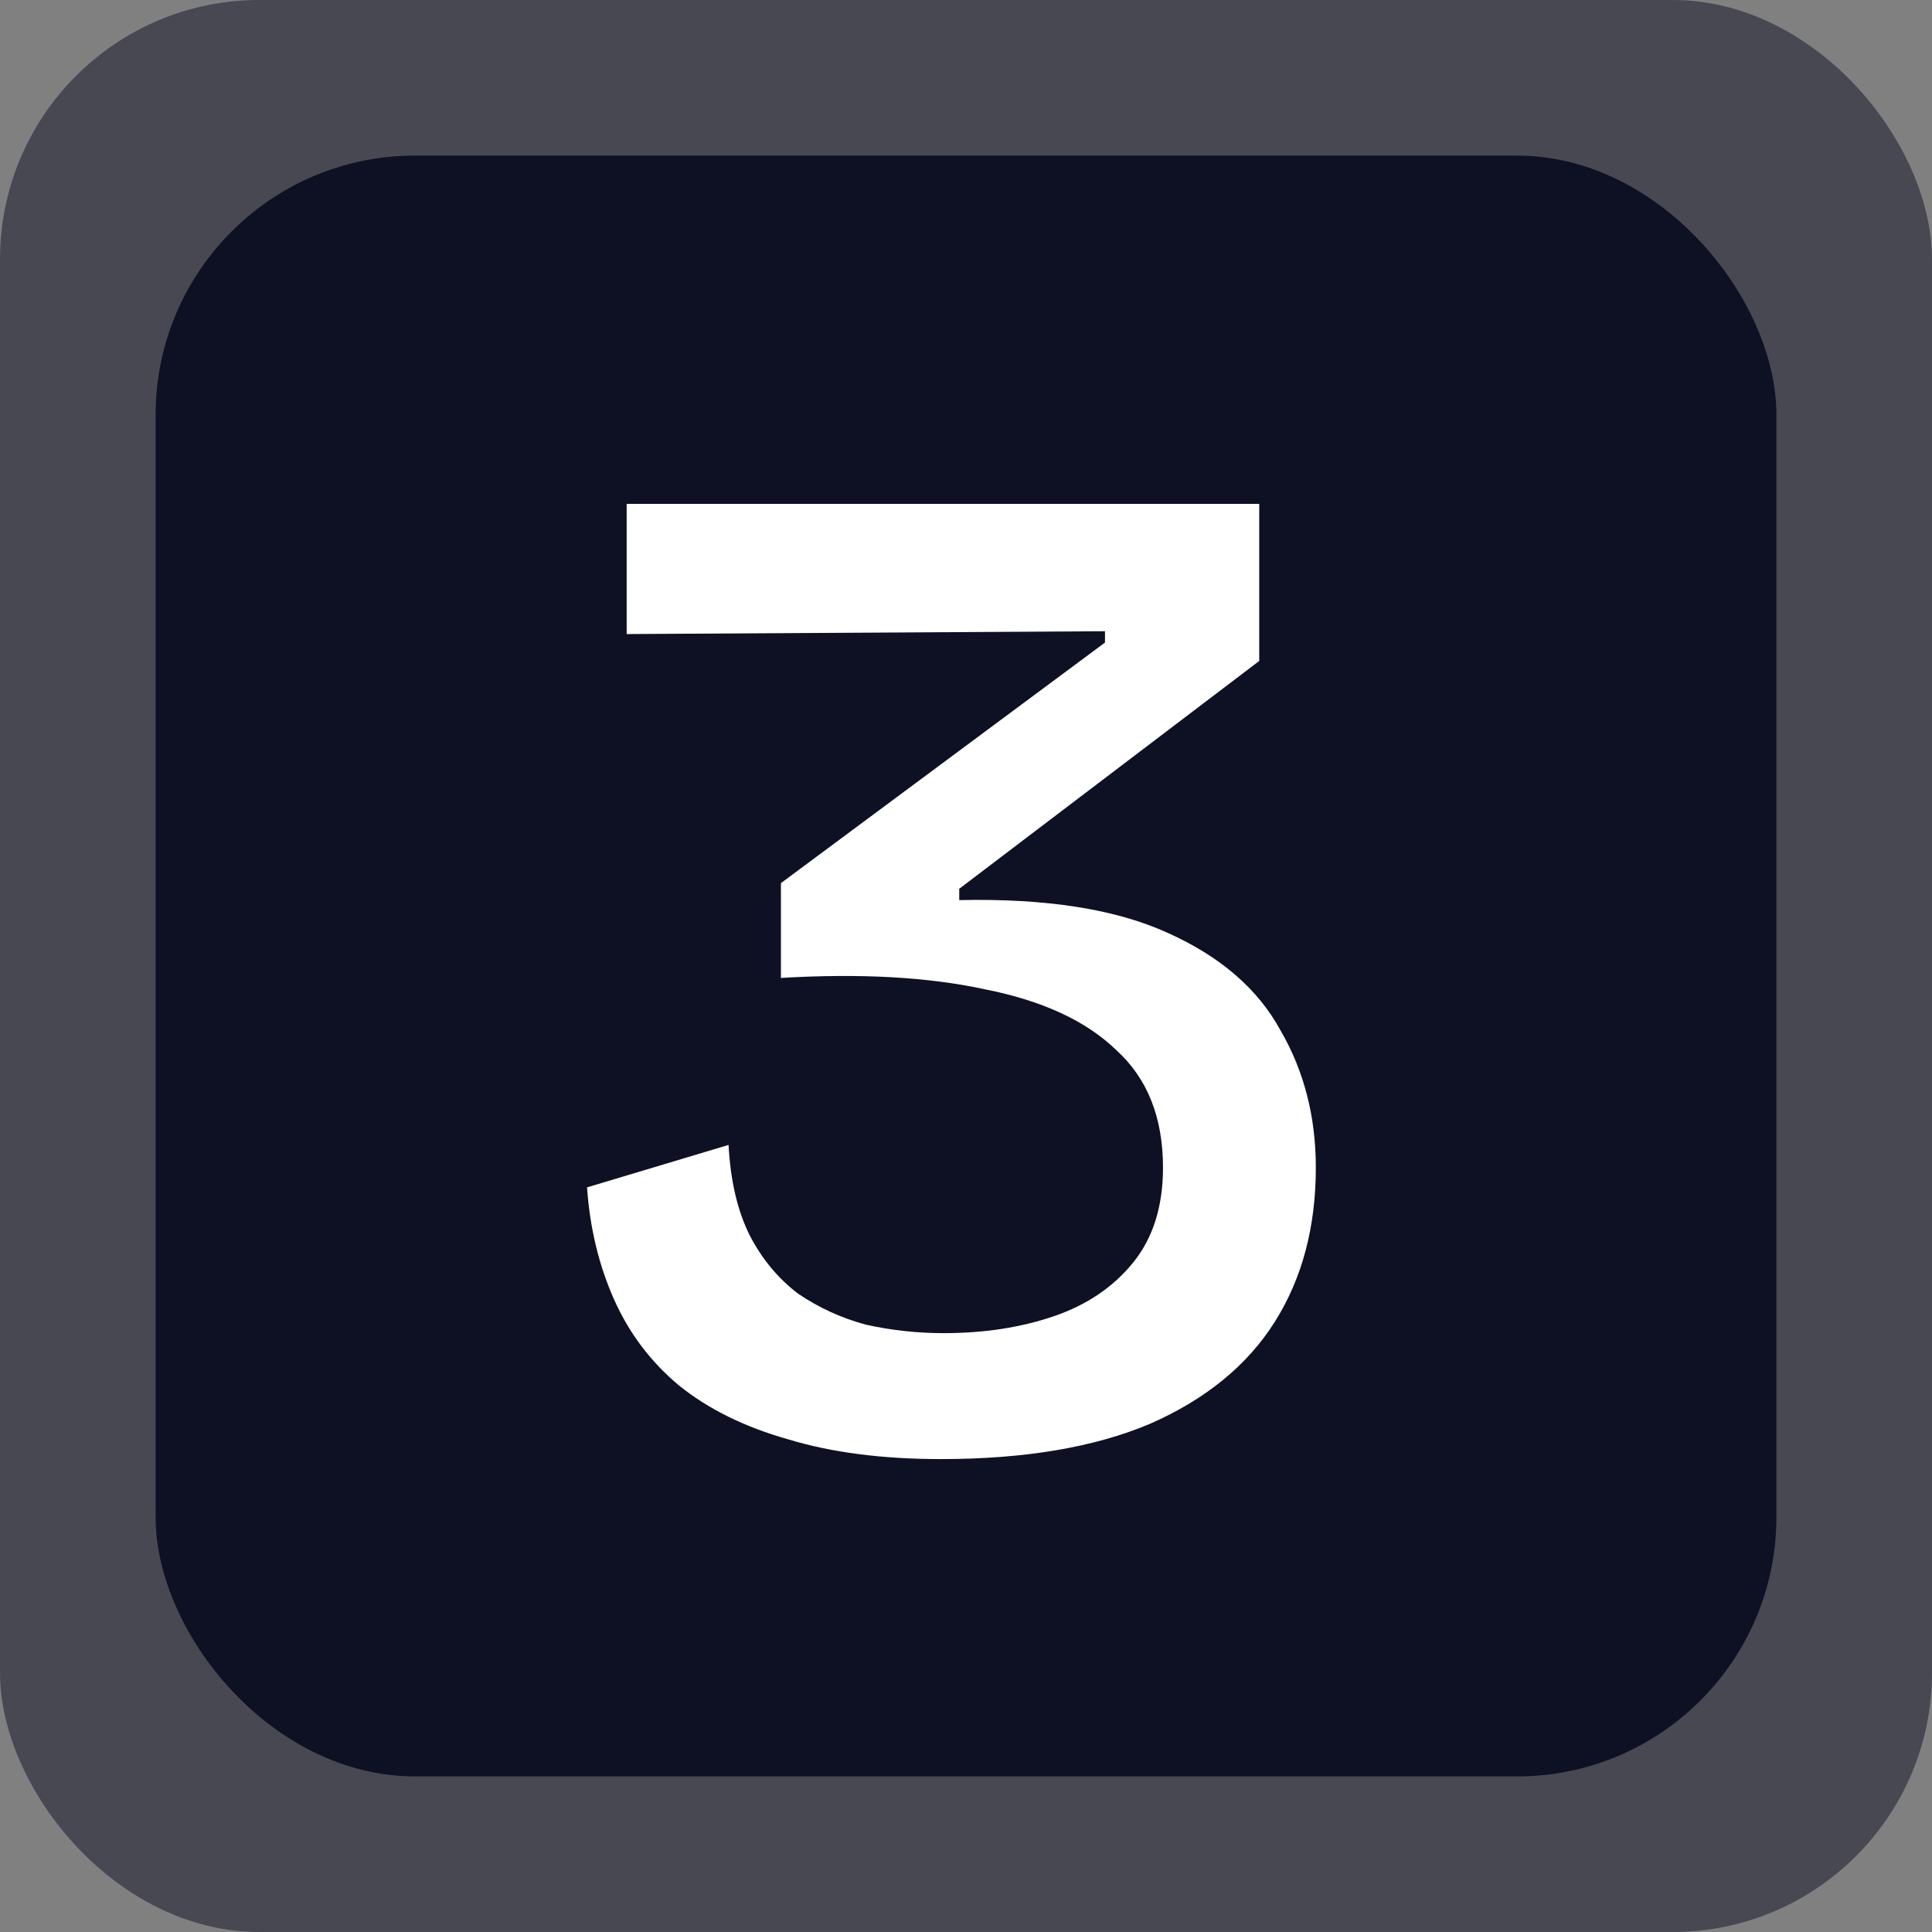
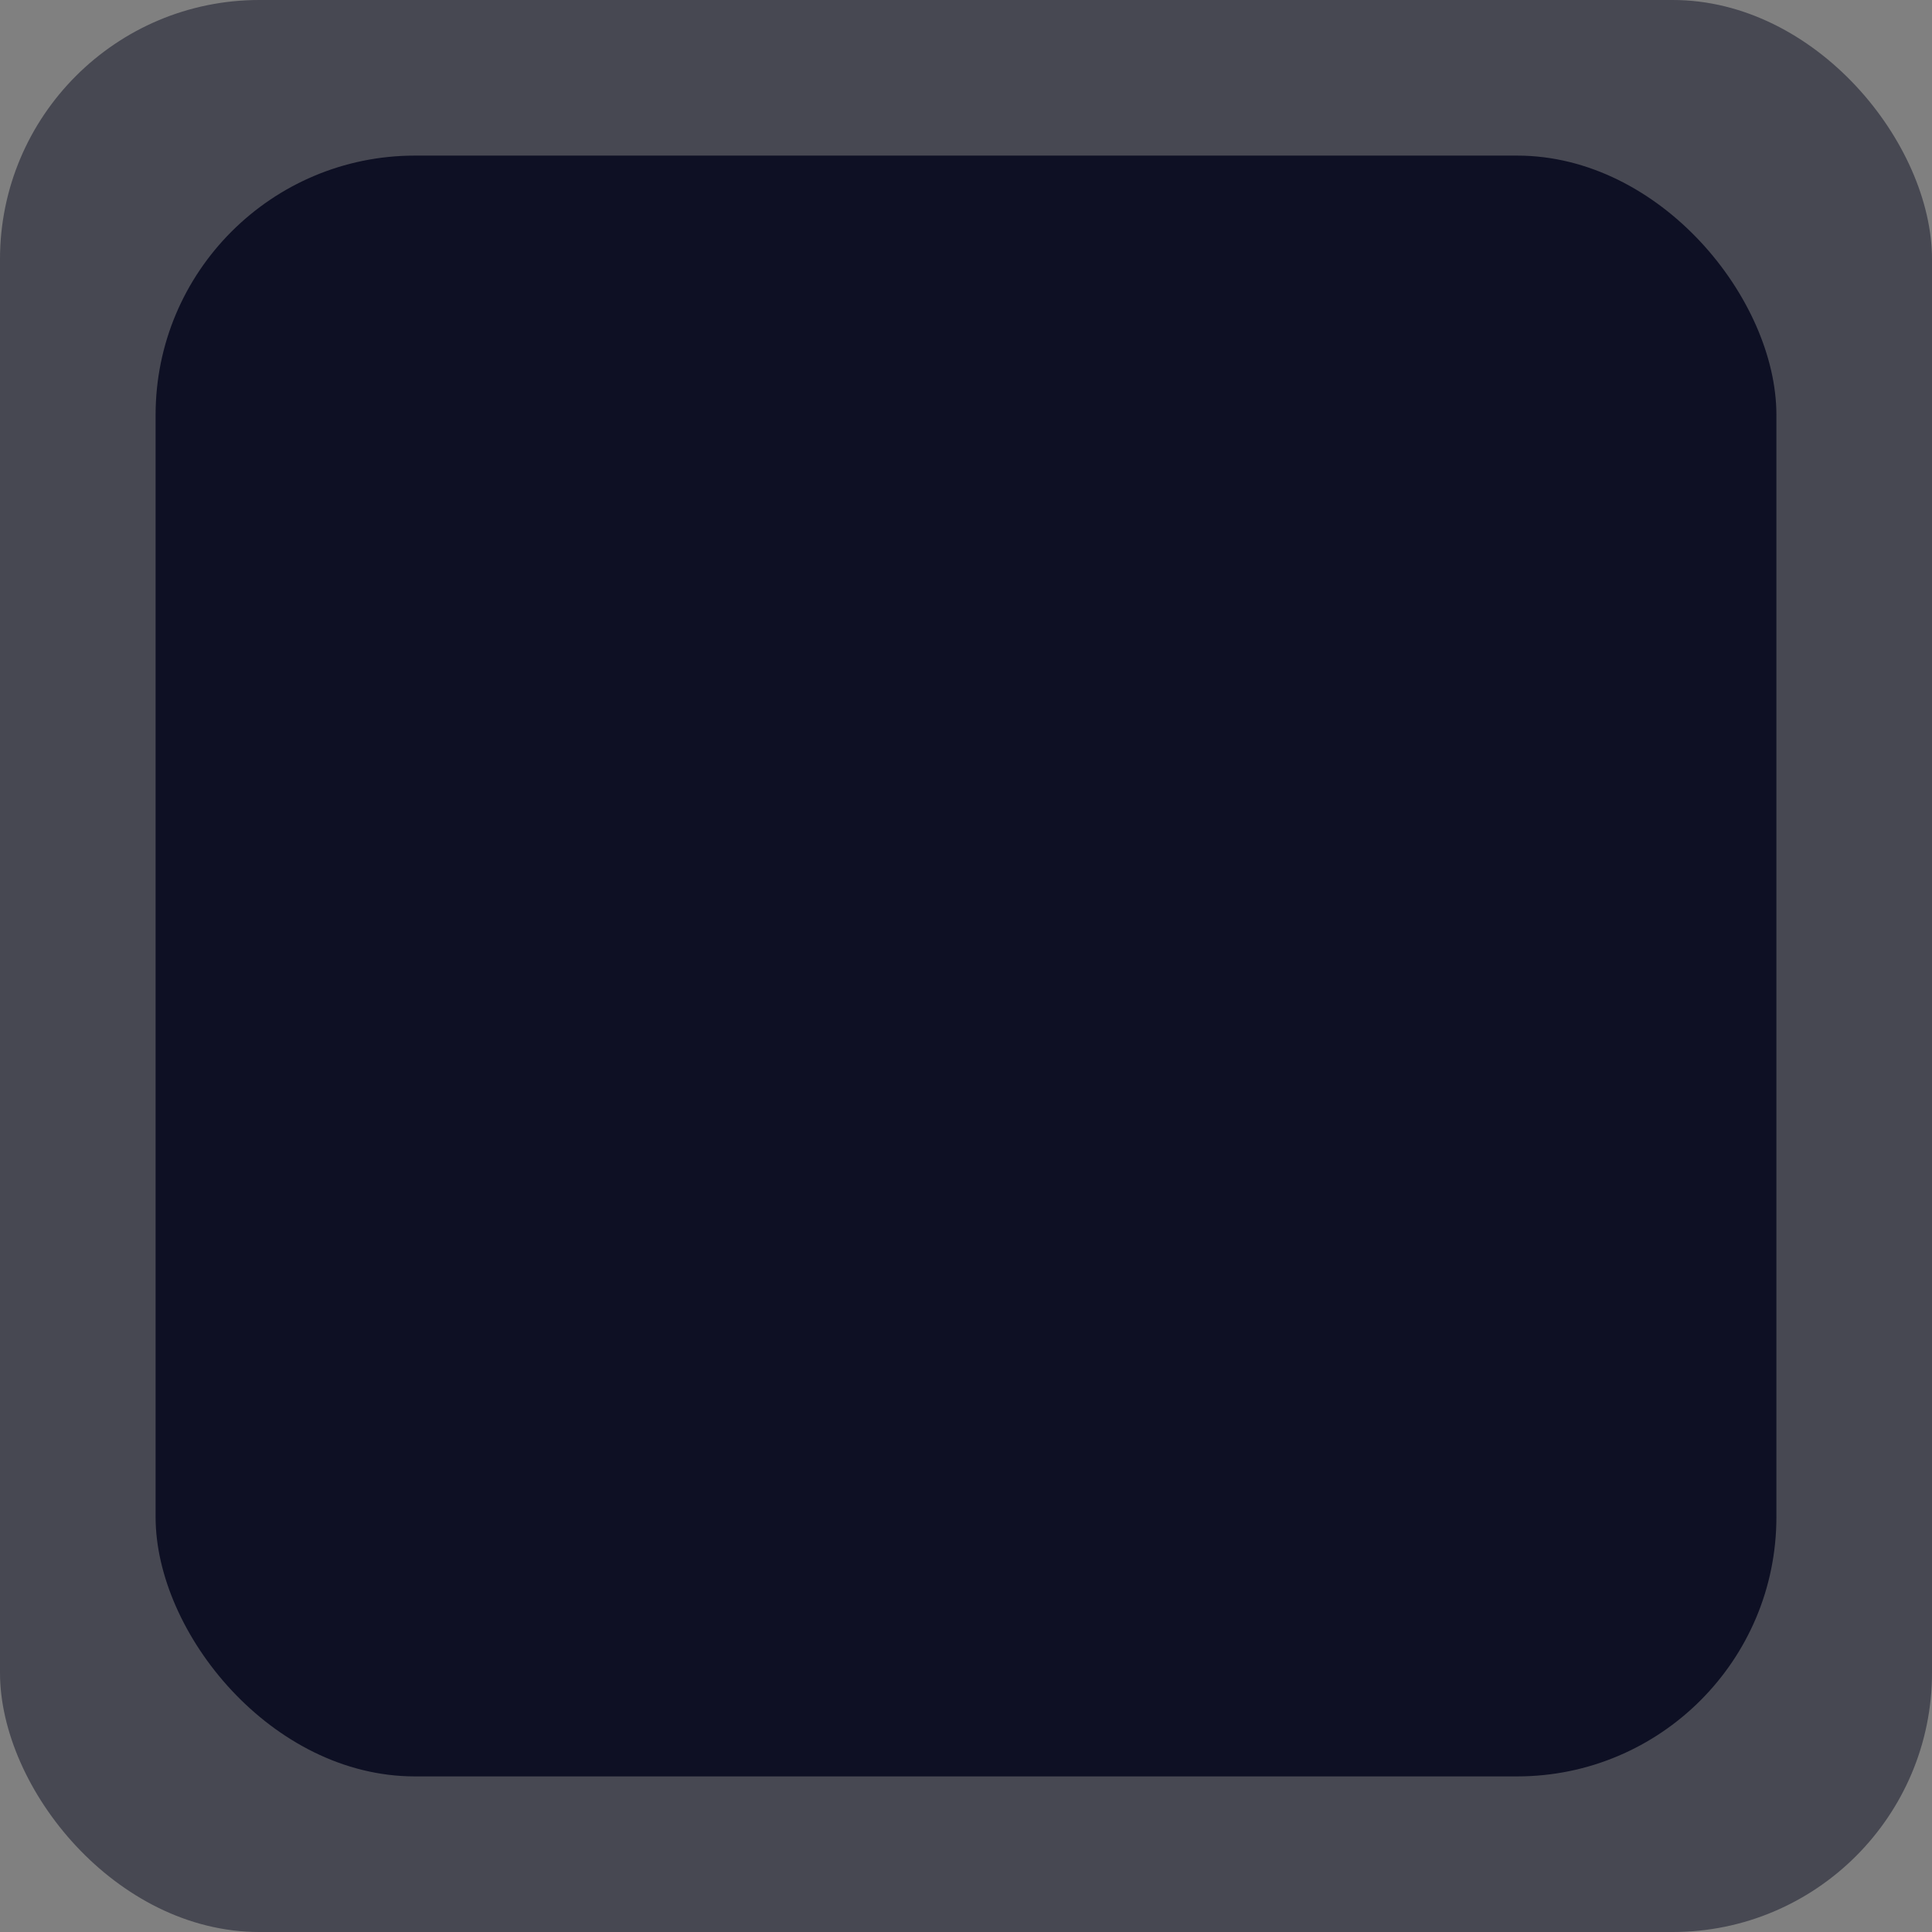
<svg xmlns="http://www.w3.org/2000/svg" width="149" height="149" viewBox="0 0 149 149" fill="none">
  <rect x="0" y="0" width="149" height="149" fill="#808080" stroke="none" />
  <rect width="149" height="149" rx="20" fill="#0E1024" fill-opacity="0.5" />
  <rect x="12" y="12" width="125" height="125" rx="20" fill="#0E1024" />
-   <path d="M72.559 112.528C68.048 112.528 64.119 112.019 60.772 111C57.425 110.054 54.624 108.672 52.368 106.853C50.185 105.034 48.512 102.815 47.348 100.195C46.184 97.576 45.492 94.702 45.274 91.573L56.188 88.299C56.334 91.064 56.879 93.392 57.825 95.284C58.771 97.103 60.008 98.595 61.536 99.759C63.136 100.85 64.883 101.65 66.774 102.16C68.739 102.596 70.74 102.815 72.777 102.815C75.906 102.815 78.743 102.378 81.29 101.505C83.836 100.632 85.874 99.249 87.401 97.358C88.929 95.466 89.693 93.029 89.693 90.046C89.693 86.189 88.493 83.17 86.092 80.987C83.763 78.731 80.38 77.167 75.942 76.294C71.576 75.348 66.338 75.057 60.226 75.421V68.109L85.219 49.555V48.682L48.33 48.9V38.86H97.115V50.974L73.978 68.545V69.418C80.671 69.273 86.019 70.11 90.021 71.929C94.095 73.748 97.006 76.258 98.752 79.459C100.571 82.588 101.48 86.117 101.48 90.046C101.48 94.629 100.425 98.595 98.315 101.942C96.205 105.288 93.004 107.908 88.711 109.799C84.418 111.618 79.034 112.528 72.559 112.528Z" fill="white" />
</svg>